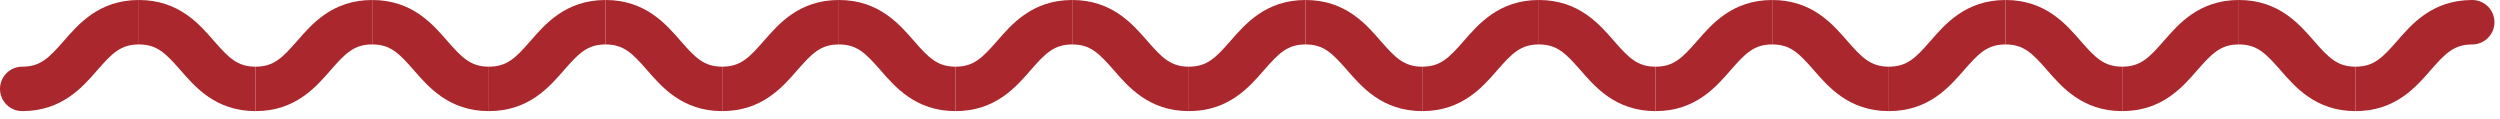
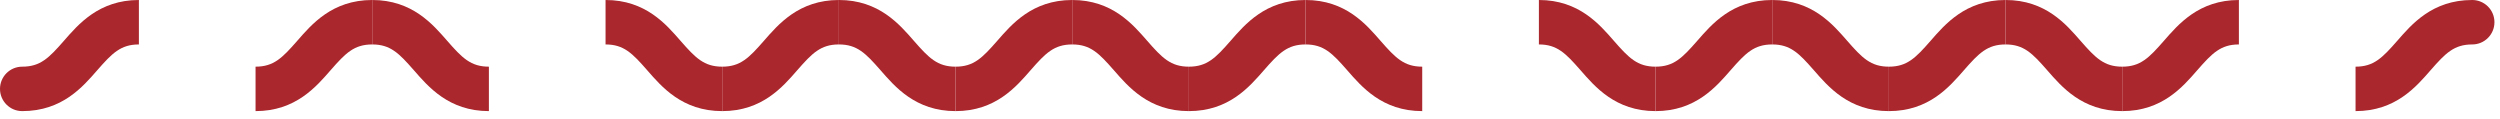
<svg xmlns="http://www.w3.org/2000/svg" width="126" height="6" viewBox="0 0 126 6" fill="none">
  <path d="M1.12 3.36C0.501 3.36 0 3.861 0 4.48C0 5.099 0.501 5.6 1.12 5.6V3.36ZM1.12 5.6C3.143 5.6 4.18 4.364 4.903 3.538C5.65 2.684 6.083 2.24 7 2.24V0C4.977 0 3.94 1.236 3.217 2.062C2.47 2.916 2.037 3.36 1.12 3.36V5.6Z" fill="#AA272D" />
-   <path d="M7 2.24C7.917 2.24 8.35 2.684 9.097 3.538C9.82 4.364 10.857 5.6 12.88 5.6V3.36C11.963 3.36 11.53 2.916 10.783 2.062C10.06 1.236 9.023 0 7 0V2.24Z" fill="#AA272D" />
  <path d="M12.88 5.6C14.903 5.6 15.94 4.364 16.663 3.538C17.41 2.684 17.843 2.24 18.76 2.24V0C16.737 0 15.7 1.236 14.977 2.062C14.23 2.916 13.797 3.36 12.88 3.36V5.6Z" fill="#AA272D" />
  <path d="M18.76 2.24C19.677 2.24 20.11 2.684 20.857 3.538C21.58 4.364 22.617 5.6 24.64 5.6V3.36C23.723 3.36 23.29 2.916 22.543 2.062C21.82 1.236 20.783 0 18.76 0V2.24Z" fill="#AA272D" />
-   <path d="M24.64 5.6C26.663 5.6 27.7 4.364 28.423 3.538C29.17 2.684 29.603 2.24 30.52 2.24V0C28.497 0 27.46 1.236 26.737 2.062C25.99 2.916 25.557 3.36 24.64 3.36V5.6Z" fill="#AA272D" />
  <path d="M30.52 2.24C31.437 2.24 31.87 2.684 32.617 3.538C33.34 4.364 34.377 5.6 36.4 5.6V3.36C35.483 3.36 35.05 2.916 34.303 2.062C33.58 1.236 32.543 0 30.52 0V2.24Z" fill="#AA272D" />
  <path d="M36.4 5.6C38.423 5.6 39.46 4.364 40.183 3.538C40.93 2.684 41.363 2.24 42.28 2.24V0C40.257 0 39.22 1.236 38.497 2.062C37.75 2.916 37.317 3.36 36.4 3.36V5.6Z" fill="#AA272D" />
  <path d="M42.28 2.24C43.197 2.24 43.63 2.684 44.377 3.538C45.1 4.364 46.137 5.6 48.16 5.6V3.36C47.243 3.36 46.81 2.916 46.063 2.062C45.34 1.236 44.303 0 42.28 0V2.24Z" fill="#AA272D" />
  <path d="M48.16 5.6C50.183 5.6 51.22 4.364 51.943 3.538C52.69 2.684 53.123 2.24 54.04 2.24V0C52.017 0 50.98 1.236 50.257 2.062C49.51 2.916 49.077 3.36 48.16 3.36V5.6Z" fill="#AA272D" />
  <path d="M54.04 2.24C54.957 2.24 55.39 2.684 56.137 3.538C56.86 4.364 57.897 5.6 59.92 5.6V3.36C59.003 3.36 58.57 2.916 57.823 2.062C57.1 1.236 56.063 0 54.04 0V2.24Z" fill="#AA272D" />
  <path d="M59.92 5.6C61.943 5.6 62.98 4.364 63.703 3.538C64.45 2.684 64.883 2.24 65.8 2.24V0C63.777 0 62.74 1.236 62.017 2.062C61.27 2.916 60.837 3.36 59.92 3.36V5.6Z" fill="#AA272D" />
  <path d="M65.8 2.24C66.717 2.24 67.15 2.684 67.897 3.538C68.62 4.364 69.657 5.6 71.68 5.6V3.36C70.763 3.36 70.33 2.916 69.583 2.062C68.86 1.236 67.823 0 65.8 0V2.24Z" fill="#AA272D" />
-   <path d="M71.68 5.6C73.703 5.6 74.74 4.364 75.463 3.538C76.21 2.684 76.643 2.24 77.56 2.24V0C75.537 0 74.5 1.236 73.777 2.062C73.03 2.916 72.597 3.36 71.68 3.36V5.6Z" fill="#AA272D" />
  <path d="M77.56 2.24C78.477 2.24 78.91 2.684 79.657 3.538C80.38 4.364 81.417 5.6 83.44 5.6V3.36C82.523 3.36 82.09 2.916 81.343 2.062C80.62 1.236 79.583 0 77.56 0V2.24Z" fill="#AA272D" />
  <path d="M83.44 5.6C85.463 5.6 86.5 4.364 87.223 3.538C87.97 2.684 88.403 2.24 89.32 2.24V0C87.297 0 86.26 1.236 85.537 2.062C84.79 2.916 84.357 3.36 83.44 3.36V5.6Z" fill="#AA272D" />
  <path d="M89.32 2.24C90.237 2.24 90.67 2.684 91.417 3.538C92.14 4.364 93.177 5.6 95.2 5.6V3.36C94.283 3.36 93.85 2.916 93.103 2.062C92.38 1.236 91.343 0 89.32 0V2.24Z" fill="#AA272D" />
  <path d="M95.2 5.6C97.223 5.6 98.26 4.364 98.983 3.538C99.73 2.684 100.163 2.24 101.08 2.24V0C99.057 0 98.02 1.236 97.297 2.062C96.55 2.916 96.117 3.36 95.2 3.36V5.6Z" fill="#AA272D" />
  <path d="M101.08 2.24C101.997 2.24 102.43 2.684 103.177 3.538C103.9 4.364 104.937 5.6 106.96 5.6V3.36C106.043 3.36 105.61 2.916 104.863 2.062C104.14 1.236 103.103 0 101.08 0V2.24Z" fill="#AA272D" />
  <path d="M106.96 5.6C108.983 5.6 110.02 4.364 110.743 3.538C111.49 2.684 111.923 2.24 112.84 2.24V0C110.817 0 109.78 1.236 109.057 2.062C108.31 2.916 107.877 3.36 106.96 3.36V5.6Z" fill="#AA272D" />
-   <path d="M112.84 2.24C113.757 2.24 114.19 2.684 114.937 3.538C115.66 4.364 116.697 5.6 118.72 5.6V3.36C117.803 3.36 117.37 2.916 116.623 2.062C115.9 1.236 114.863 0 112.84 0V2.24Z" fill="#AA272D" />
  <path d="M118.72 5.6C120.743 5.6 121.78 4.364 122.503 3.538C123.25 2.684 123.683 2.24 124.6 2.24V0C122.577 0 121.54 1.236 120.817 2.062C120.07 2.916 119.637 3.36 118.72 3.36V5.6ZM124.6 2.24C125.219 2.24 125.72 1.739 125.72 1.12C125.72 0.501 125.219 0 124.6 0V2.24Z" fill="#AA272D" />
</svg>